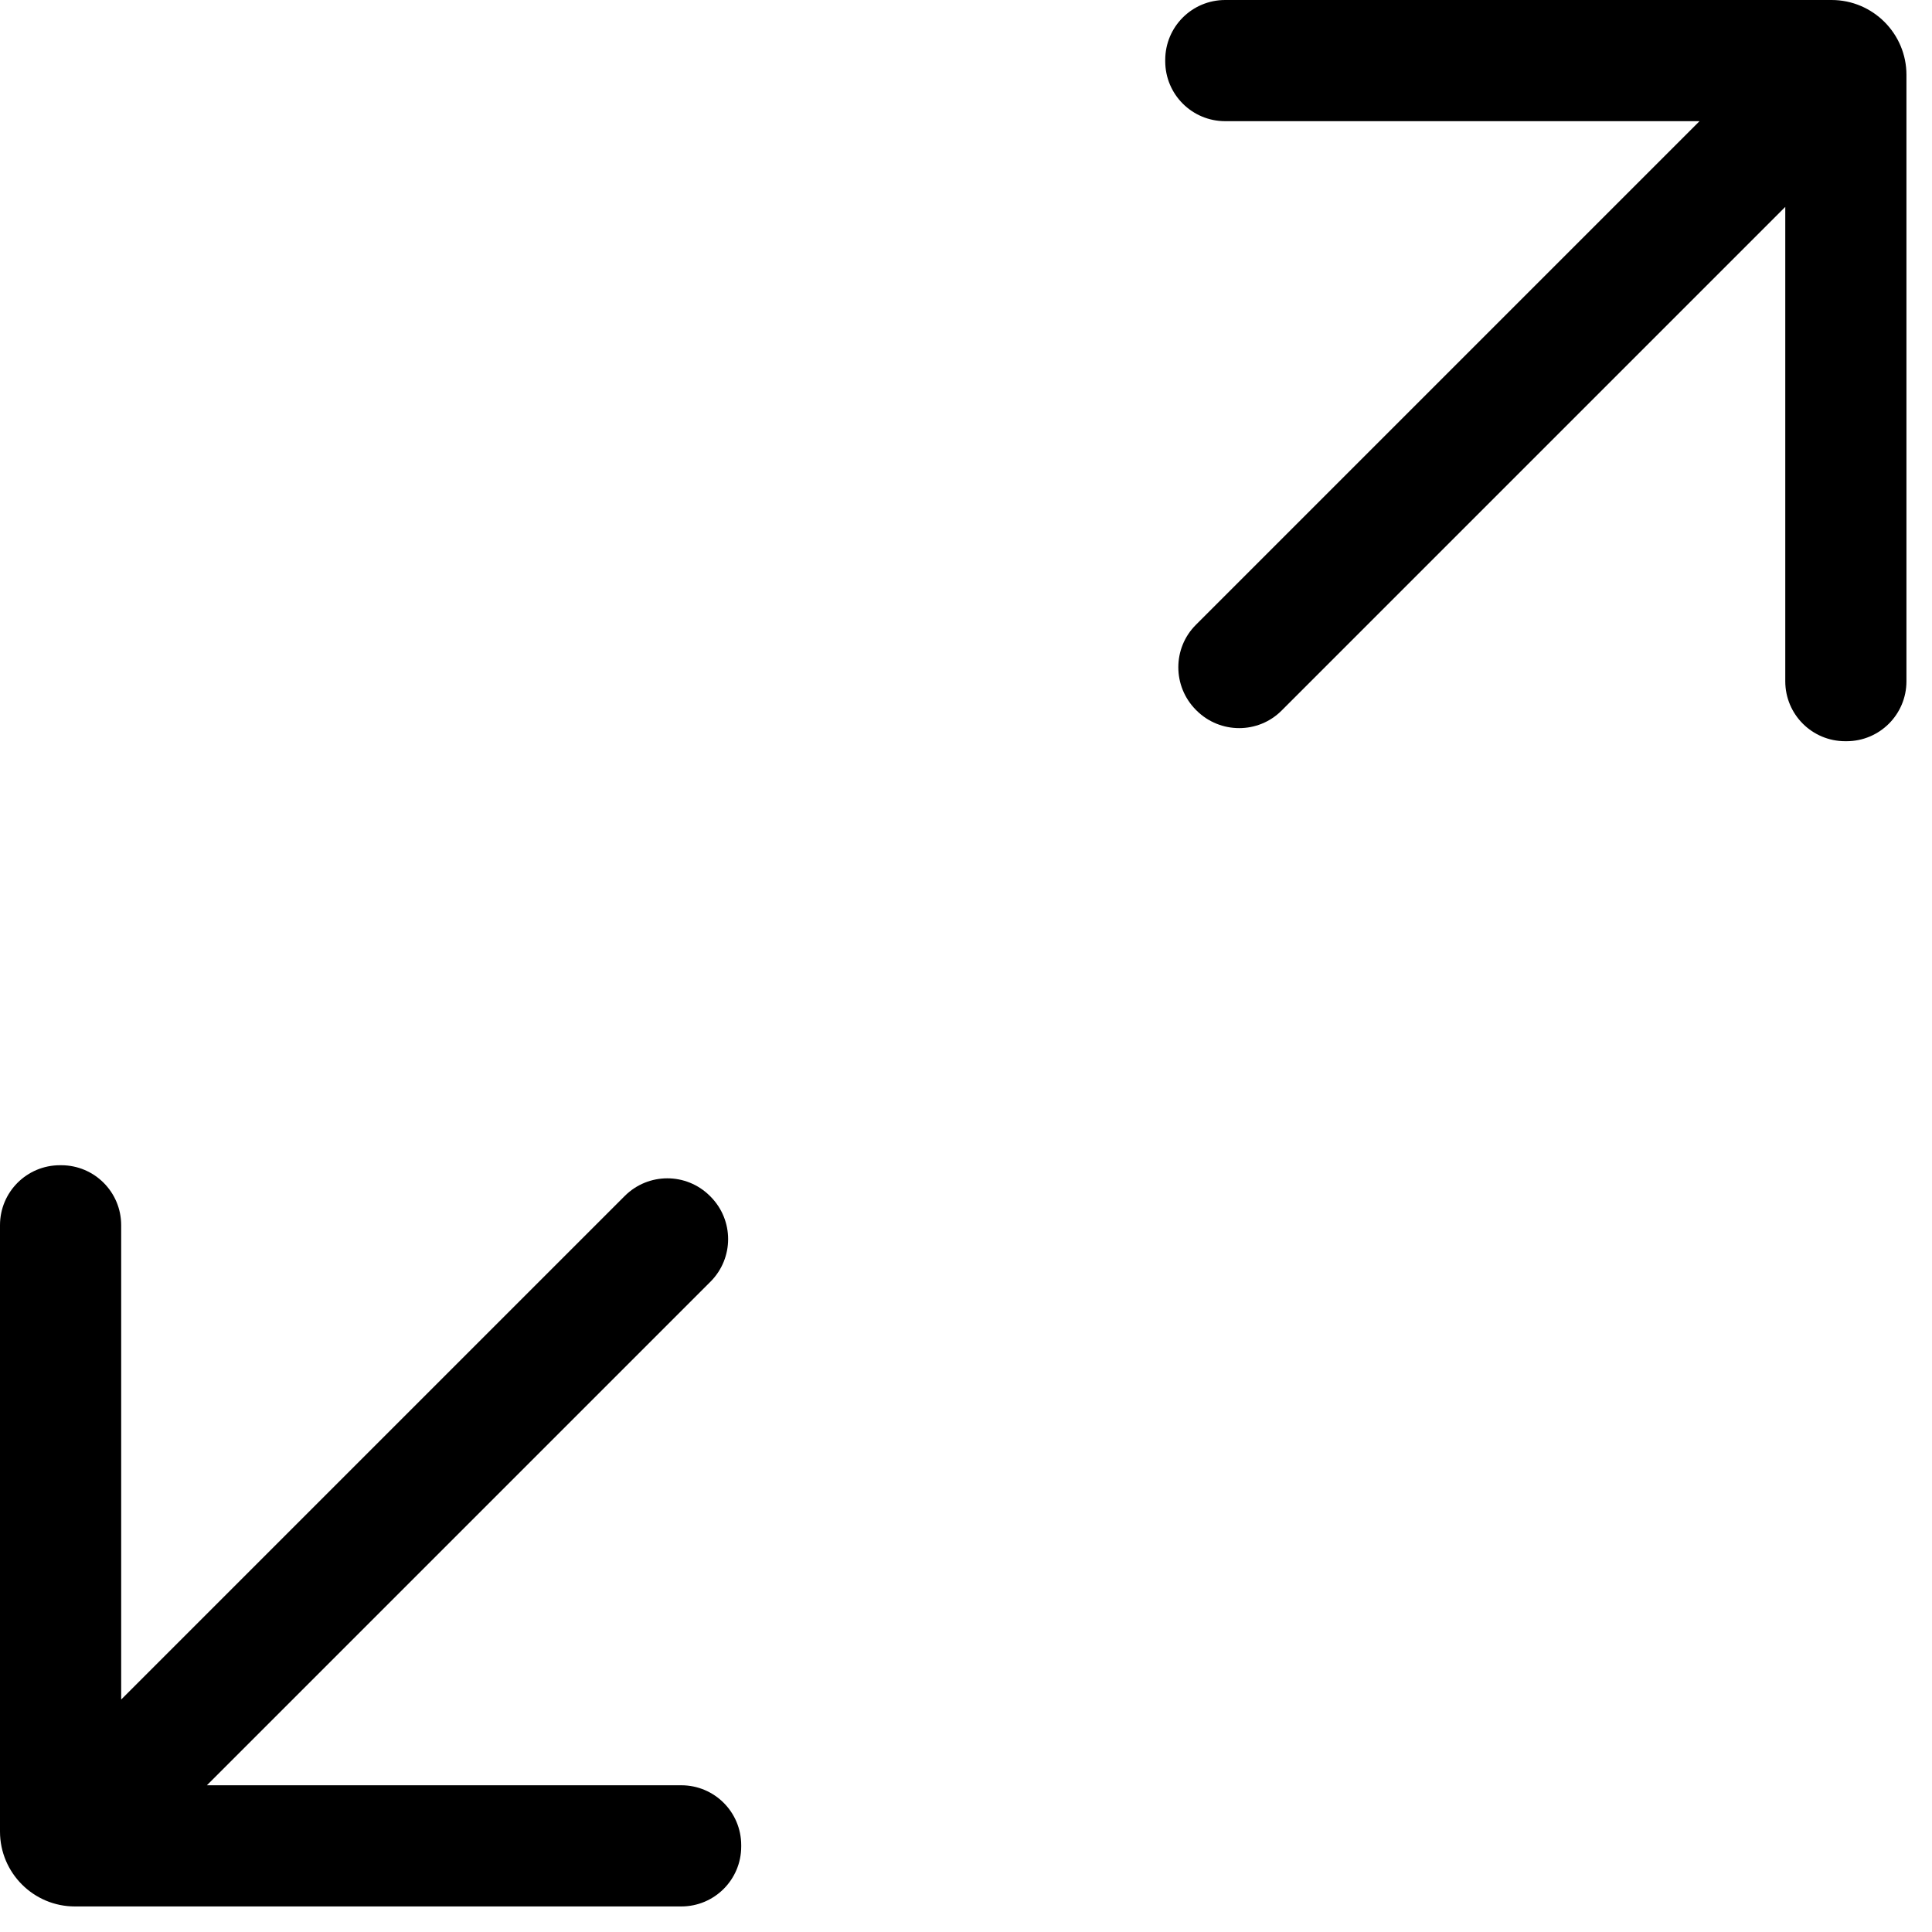
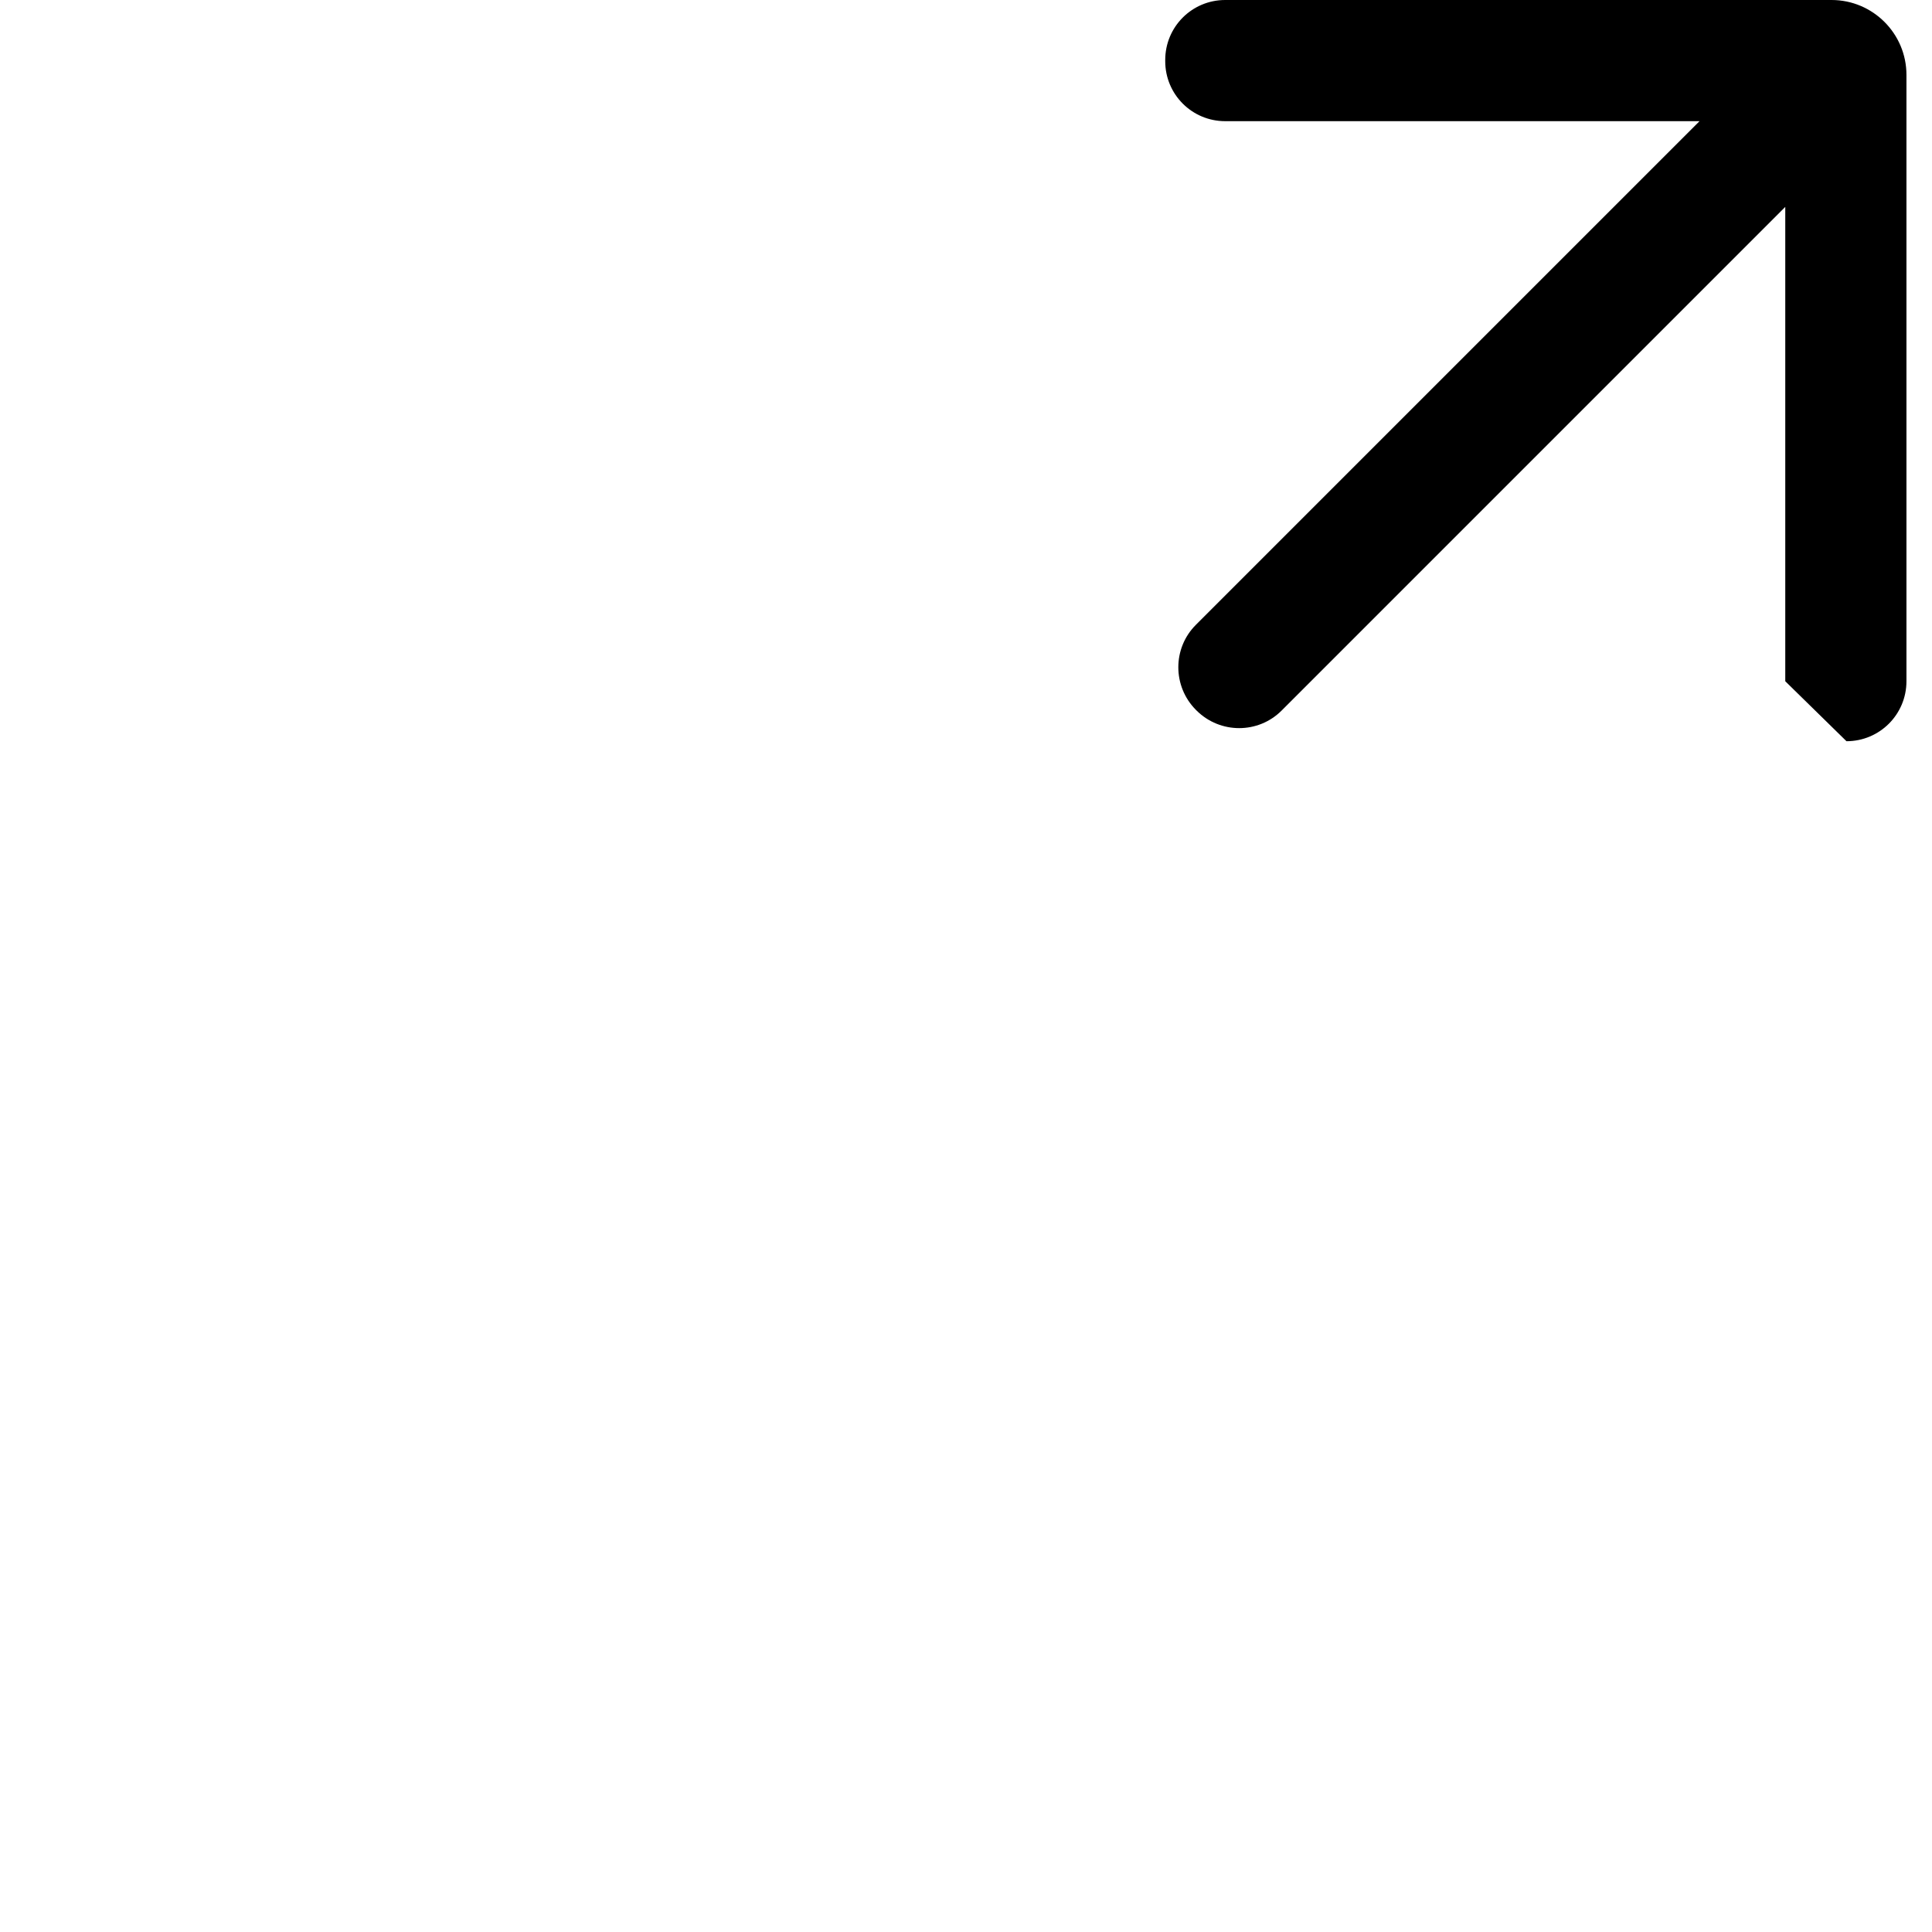
<svg xmlns="http://www.w3.org/2000/svg" width="50" zoomAndPan="magnify" viewBox="0 0 37.5 37.5" height="50" preserveAspectRatio="xMidYMid meet" version="1.0">
  <defs>
    <clipPath id="01a95239c9">
      <path d="M 22.562 0 L 37.004 0 L 37.004 14.434 L 22.562 14.434 Z M 22.562 0 " clip-rule="nonzero" />
    </clipPath>
    <clipPath id="ee26f396ed">
-       <path d="M 0 22.562 L 14.434 22.562 L 14.434 37.004 L 0 37.004 Z M 0 22.562 " clip-rule="nonzero" />
-     </clipPath>
+       </clipPath>
  </defs>
  <g clip-path="url(#01a95239c9)">
-     <path fill="#000000" d="M 35.551 0 L 23.781 0 C 23.137 0 22.617 0.52 22.617 1.164 L 22.617 1.188 C 22.617 1.832 23.137 2.352 23.781 2.352 L 32.988 2.352 L 23.211 12.129 C 22.758 12.582 22.758 13.32 23.211 13.777 L 23.227 13.793 C 23.684 14.246 24.422 14.246 24.875 13.793 L 34.652 4.016 L 34.652 13.223 C 34.652 13.867 35.172 14.387 35.816 14.387 L 35.84 14.387 C 36.484 14.387 37.004 13.867 37.004 13.223 L 37.004 1.453 C 37.004 0.652 36.352 0 35.551 0 " fill-opacity="1" fill-rule="nonzero" />
+     <path fill="#000000" d="M 35.551 0 L 23.781 0 C 23.137 0 22.617 0.52 22.617 1.164 L 22.617 1.188 C 22.617 1.832 23.137 2.352 23.781 2.352 L 32.988 2.352 L 23.211 12.129 C 22.758 12.582 22.758 13.32 23.211 13.777 L 23.227 13.793 C 23.684 14.246 24.422 14.246 24.875 13.793 L 34.652 4.016 L 34.652 13.223 L 35.84 14.387 C 36.484 14.387 37.004 13.867 37.004 13.223 L 37.004 1.453 C 37.004 0.652 36.352 0 35.551 0 " fill-opacity="1" fill-rule="nonzero" />
  </g>
  <g clip-path="url(#ee26f396ed)">
-     <path fill="#000000" d="M 13.223 34.652 L 4.016 34.652 L 13.793 24.875 C 14.246 24.418 14.246 23.684 13.793 23.227 L 13.777 23.211 C 13.32 22.758 12.586 22.758 12.129 23.211 L 2.352 32.988 L 2.352 23.781 C 2.352 23.137 1.832 22.617 1.188 22.617 L 1.164 22.617 C 0.52 22.617 0 23.137 0 23.781 L 0 35.551 C 0 36.352 0.652 37.004 1.453 37.004 L 13.223 37.004 C 13.867 37.004 14.387 36.484 14.387 35.84 L 14.387 35.816 C 14.387 35.172 13.867 34.652 13.223 34.652 " fill-opacity="1" fill-rule="nonzero" />
-   </g>
+     </g>
</svg>